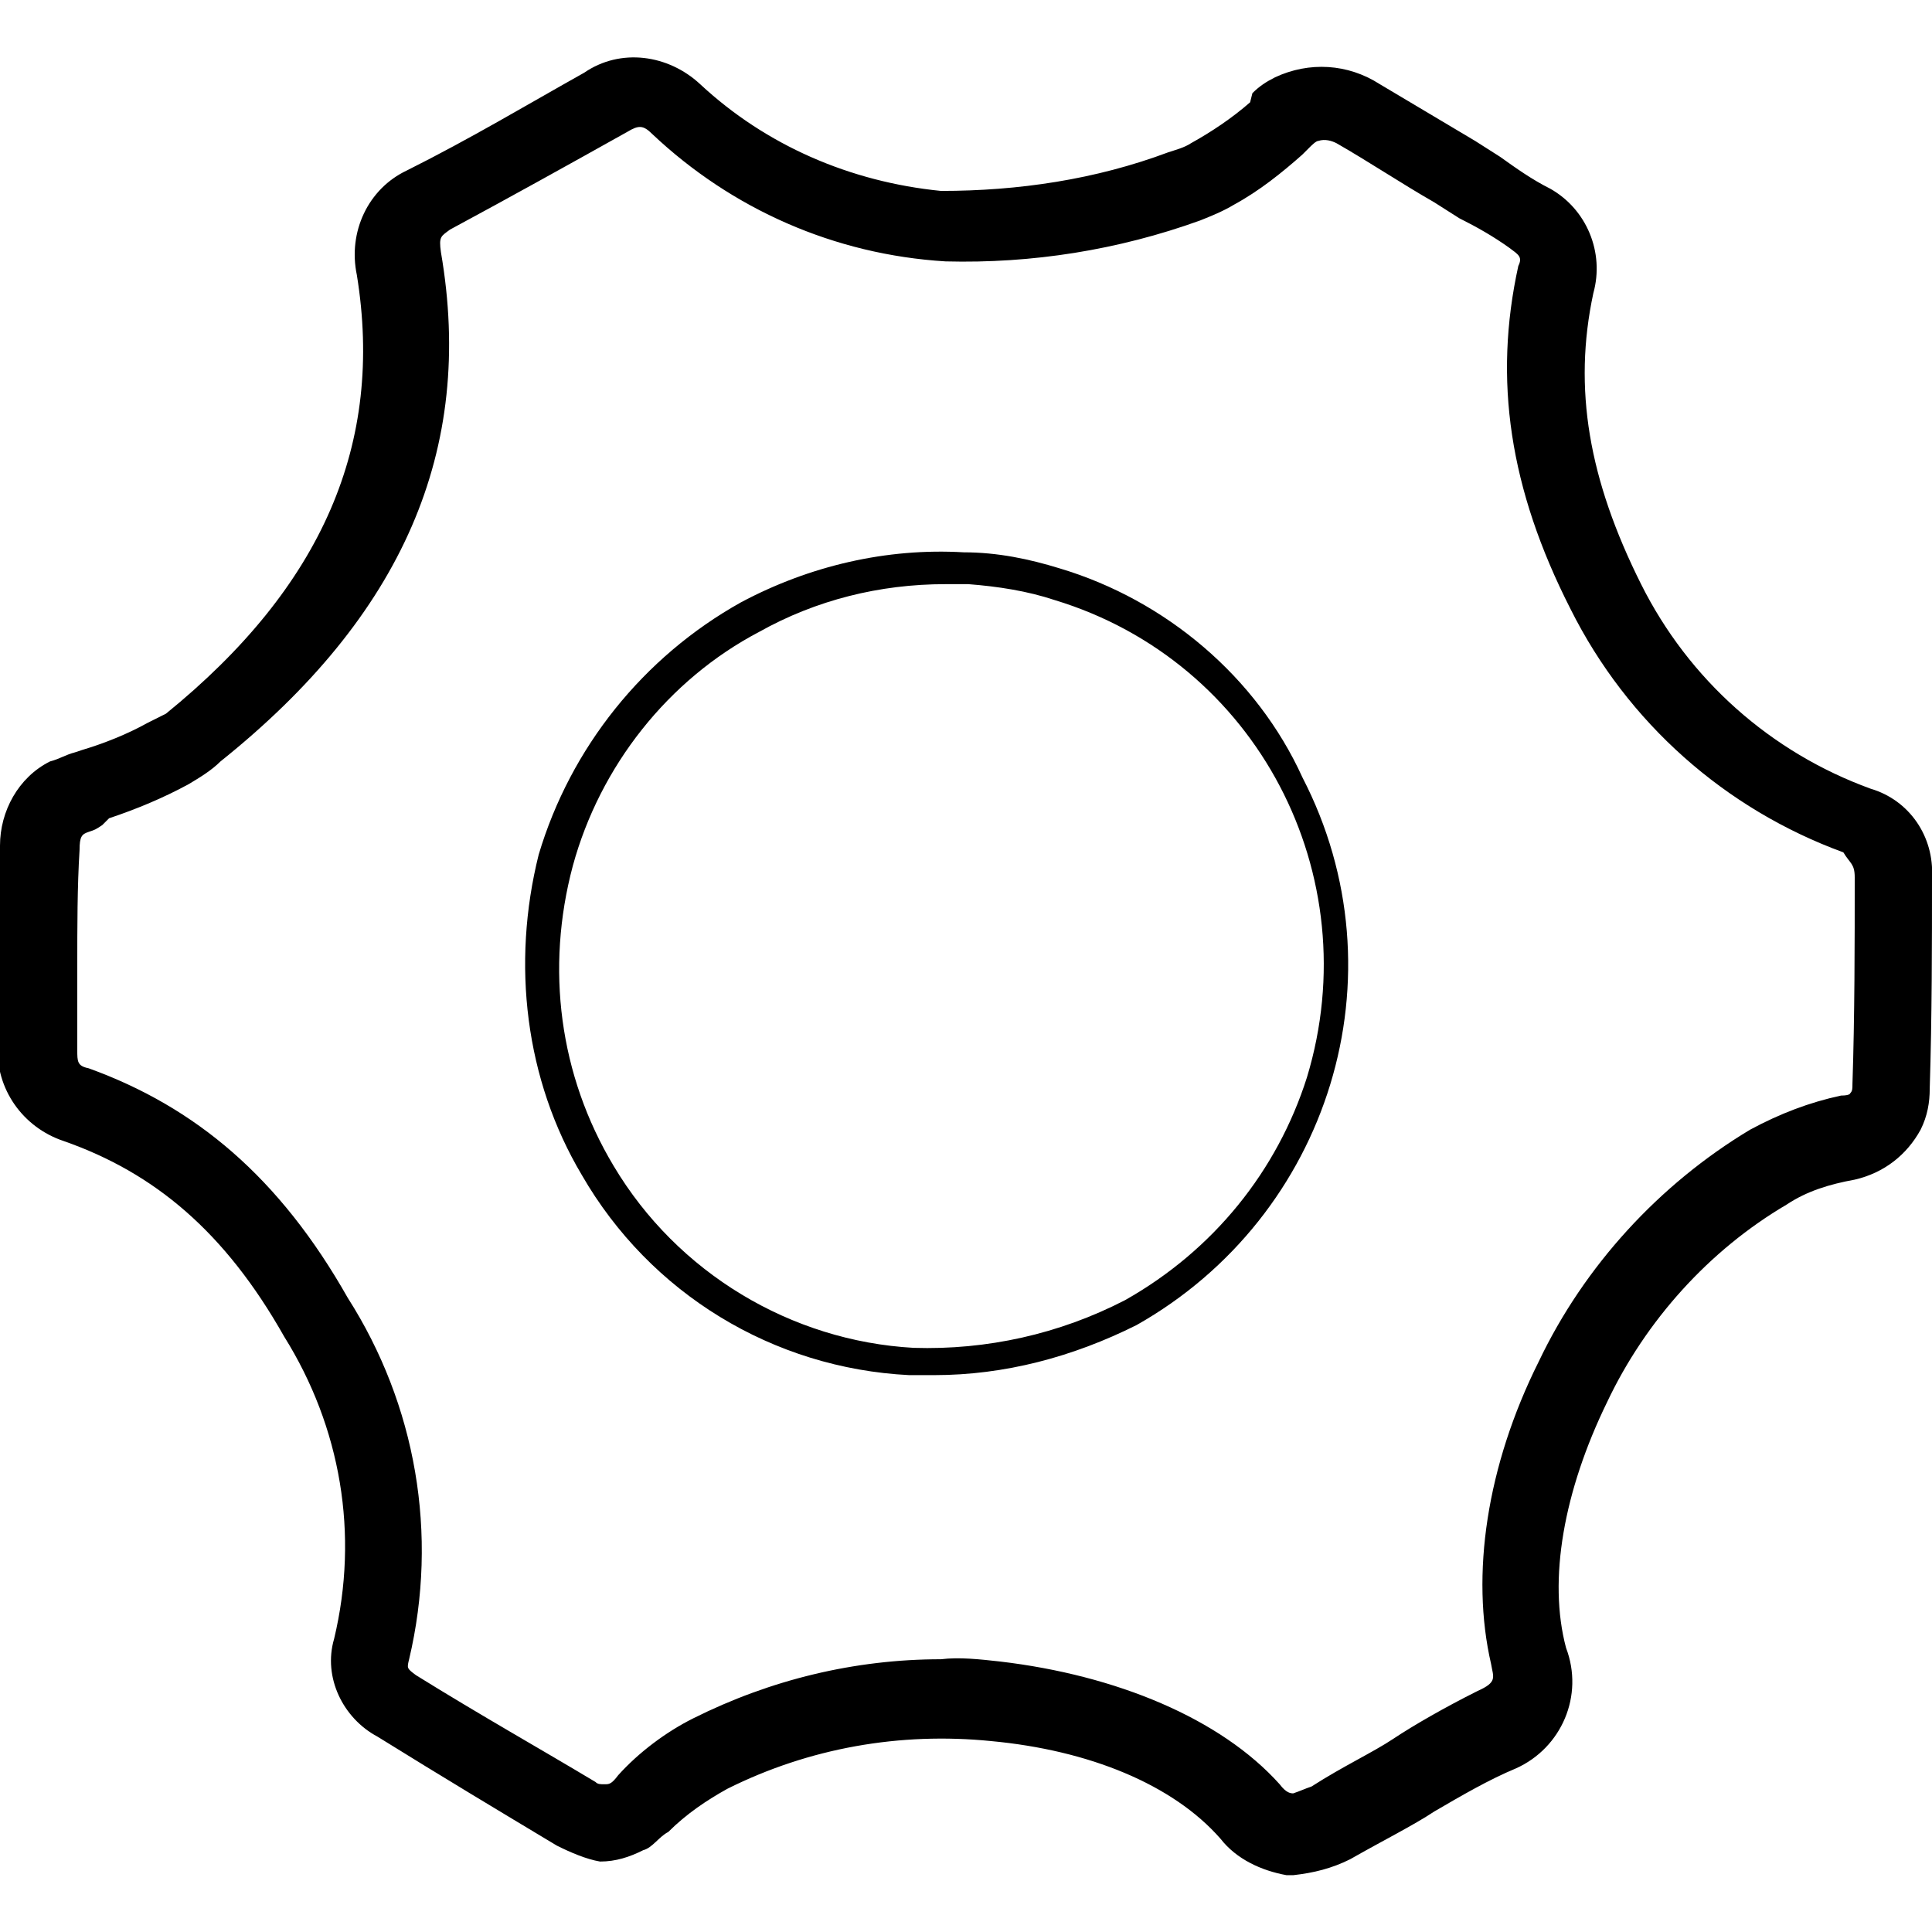
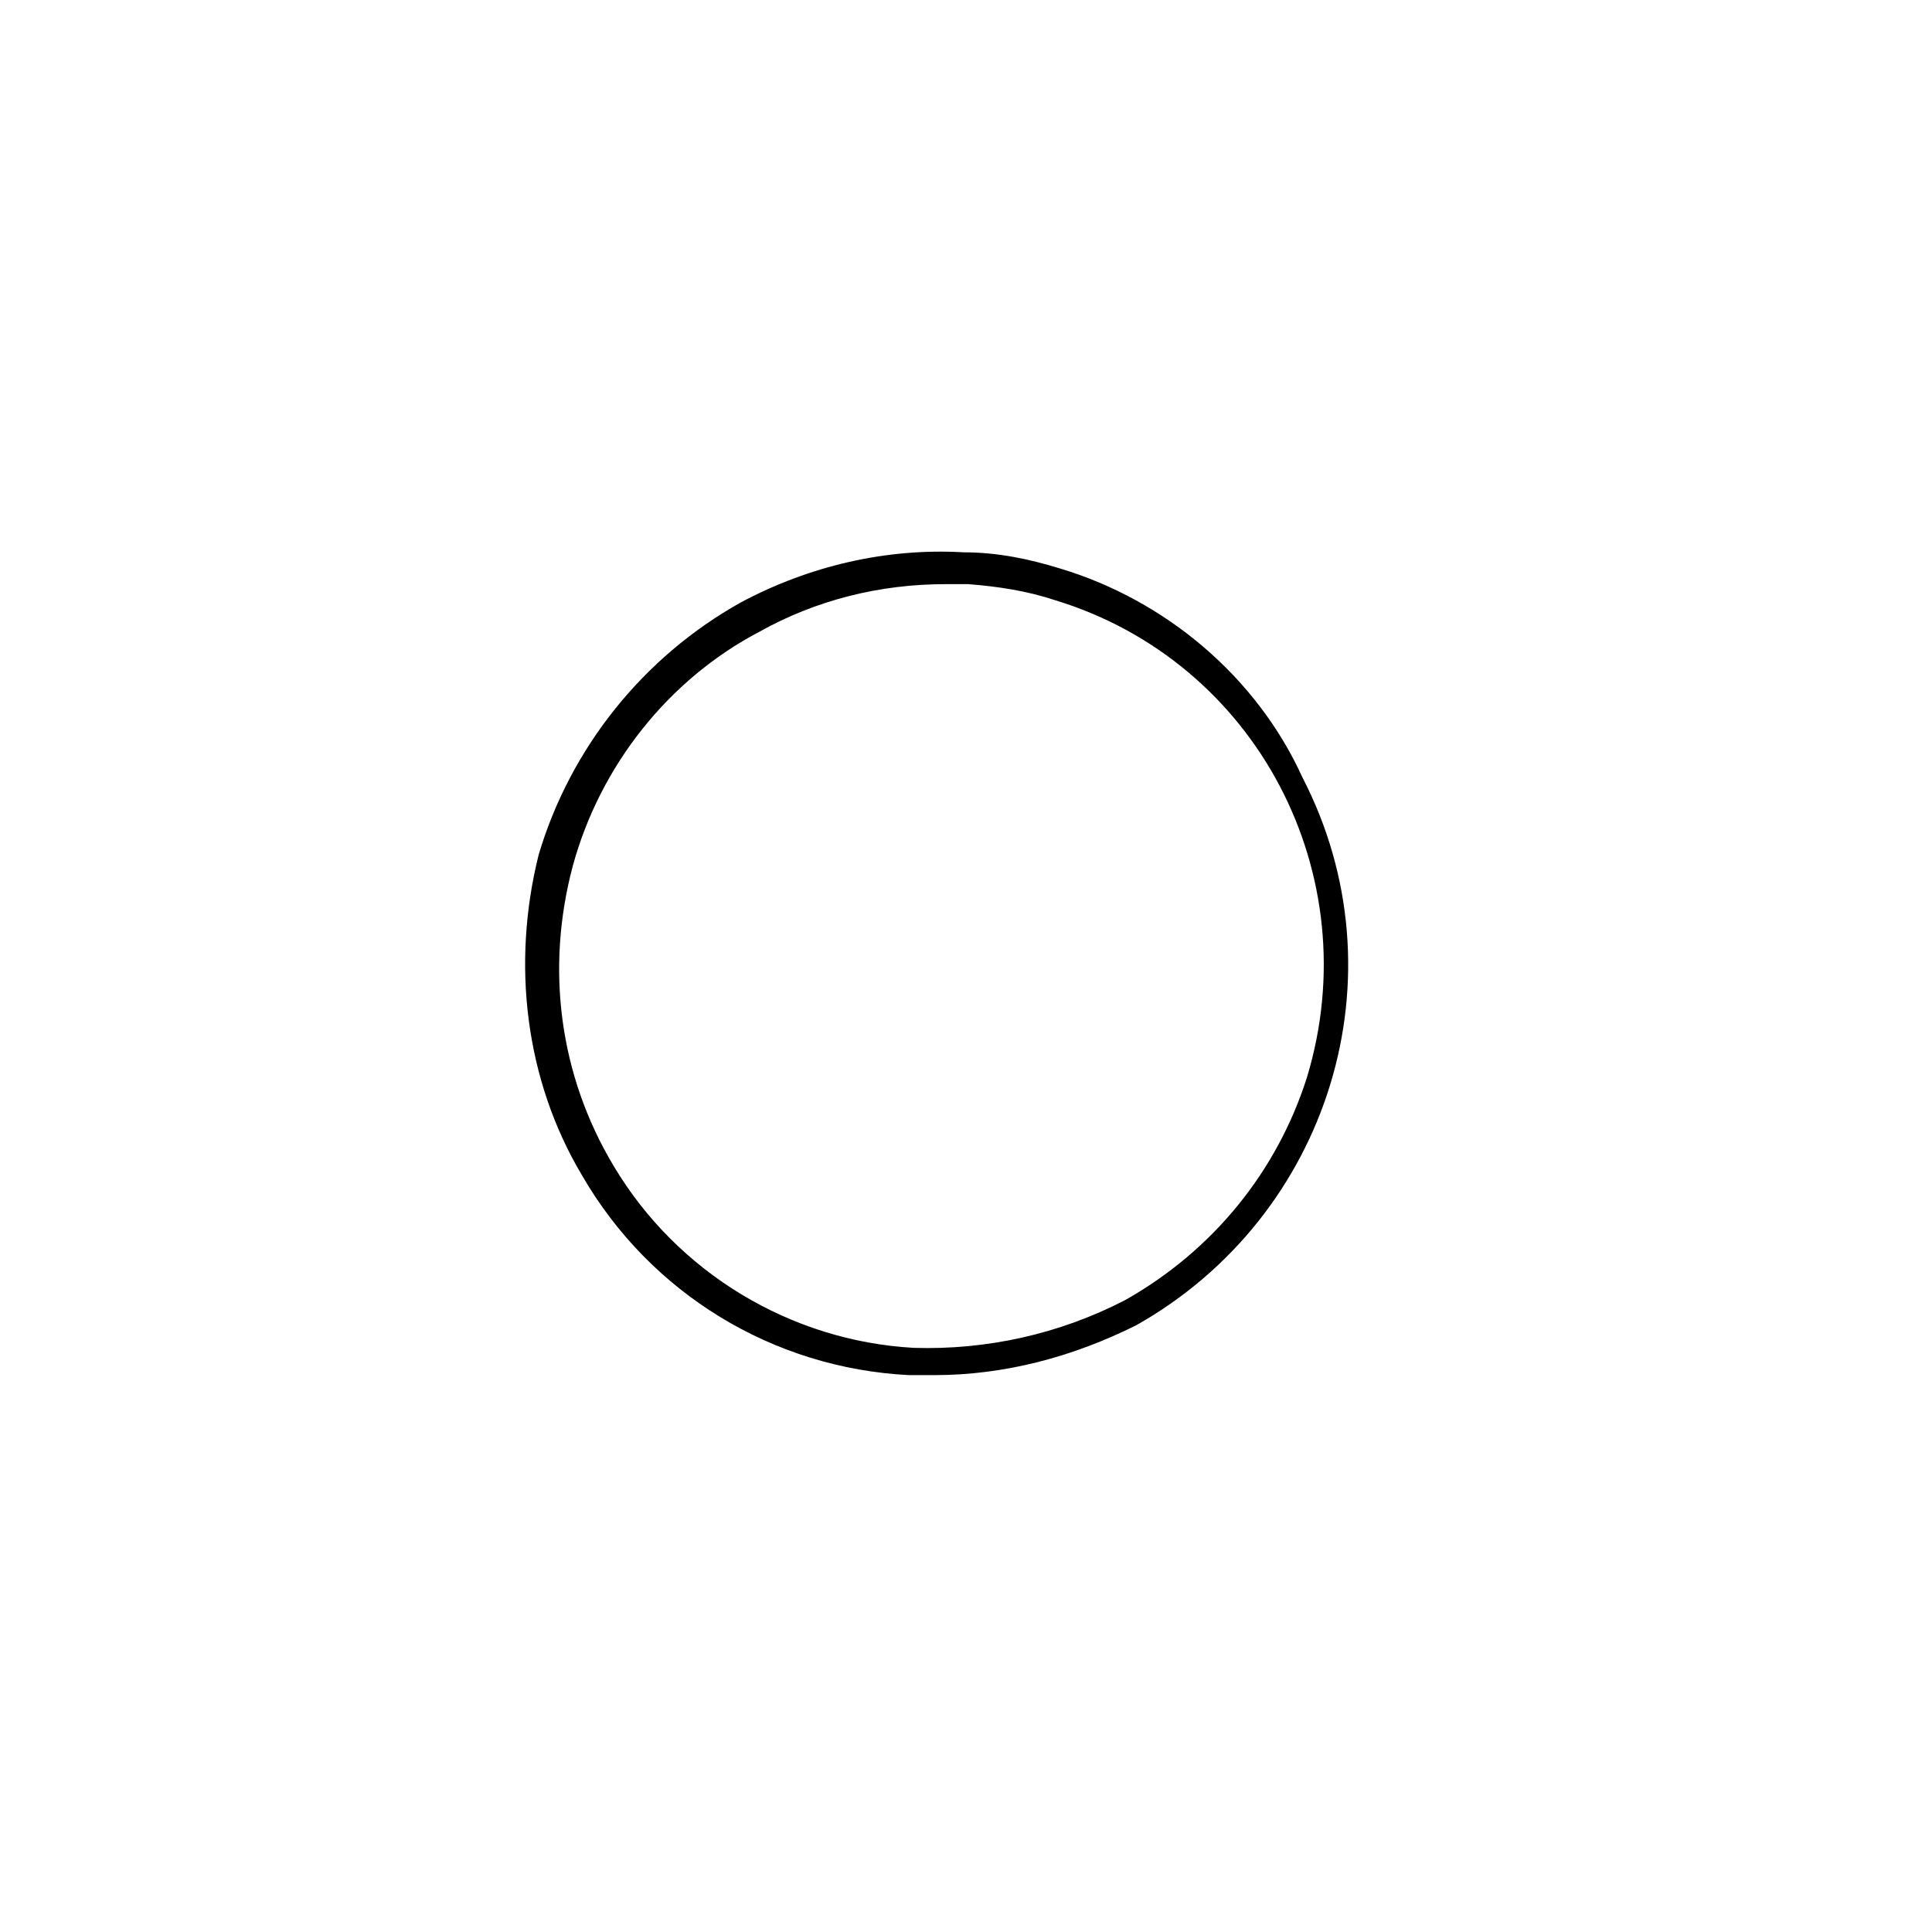
<svg xmlns="http://www.w3.org/2000/svg" version="1.1" id="Calque_1" x="0px" y="0px" viewBox="0 0 85 85" style="enable-background:new 0 0 85 85;" xml:space="preserve">
  <title>picto-save-01</title>
-   <path d="M84.5,49.7c0.3-0.6,0.4-1.2,0.4-1.8c0.1-3.2,0.1-6.4,0.1-9.3c0.1-1.8-1-3.4-2.7-3.9c-4.4-1.6-8-4.8-10.1-9  c-2.3-4.6-3-8.6-2.1-12.8c0.5-1.8-0.3-3.7-1.9-4.6c-0.8-0.4-1.5-0.9-2.2-1.4l-1.1-0.7l-4.2-2.5c-1.4-0.9-3.1-1-4.6-0.3  c-0.4,0.2-0.7,0.4-1,0.7L55,4.5c-0.8,0.7-1.7,1.3-2.6,1.8c-0.3,0.2-0.7,0.3-1,0.4c-3.2,1.2-6.6,1.7-10,1.7c-4-0.4-7.7-2-10.6-4.7  c-1.4-1.3-3.5-1.6-5.1-0.5c-2.5,1.4-5,2.9-7.8,4.3c-1.7,0.8-2.6,2.7-2.2,4.6c1.2,7.4-1.5,13.7-8.4,19.3l-0.8,0.4  c-0.9,0.5-1.9,0.9-2.9,1.2l-0.3,0.1c-0.4,0.1-0.7,0.3-1.1,0.4c-1.4,0.7-2.2,2.2-2.2,3.7c0,1.7,0,3.5-0.1,5.1V46  c-0.1,1.9,1.1,3.6,2.9,4.2c4,1.4,7.1,4,9.7,8.6c2.5,4,3.3,8.7,2.2,13.3c-0.5,1.7,0.4,3.5,1.9,4.3c2.9,1.8,5.4,3.3,7.9,4.8  c0.6,0.3,1.3,0.6,1.9,0.7c0.7,0,1.3-0.2,1.9-0.5c0.4-0.1,0.7-0.6,1.1-0.8c0.8-0.8,1.7-1.4,2.6-1.9c3.6-1.8,7.6-2.5,11.6-2.1  c4.3,0.4,8,1.9,10.1,4.3c0.7,0.9,1.8,1.4,2.9,1.6h0.3c0.9-0.1,1.7-0.3,2.5-0.7c1.4-0.8,2.8-1.5,3.7-2.1c1.2-0.7,2.4-1.4,3.6-1.9  c2-0.9,3-3.2,2.2-5.3c-0.8-3-0.1-6.9,1.8-10.8c1.7-3.6,4.5-6.7,7.9-8.7c0.9-0.6,1.9-0.9,3-1.1C82.9,51.6,83.9,50.8,84.5,49.7  L84.5,49.7z M81.6,38.6c0,2.9,0,6.1-0.1,9.1c0,0.2,0,0.3-0.1,0.4c0,0,0,0.1-0.4,0.1c-1.4,0.3-2.7,0.8-4,1.5c-4,2.4-7.3,6-9.3,10.2  c-2.3,4.6-3,9.4-2.1,13.3c0.1,0.6,0.3,0.8-0.6,1.2c-1.4,0.7-2.8,1.5-3.7,2.1c-0.9,0.6-2.2,1.2-3.6,2.1c-0.3,0.1-0.5,0.2-0.8,0.3  c-0.1,0-0.3,0-0.6-0.4c-2.6-2.9-7.2-4.8-12.3-5.4c-0.9-0.1-1.8-0.2-2.6-0.1c-3.8,0-7.5,0.9-10.9,2.6c-1.2,0.6-2.4,1.5-3.3,2.5  c-0.3,0.4-0.4,0.4-0.6,0.4s-0.3,0-0.4-0.1c-2.5-1.5-5-2.9-7.9-4.7c-0.4-0.3-0.4-0.3-0.3-0.7c1.3-5.5,0.3-11.2-2.7-15.9  C12.3,51.8,8.6,48.7,3.9,47c-0.5-0.1-0.5-0.3-0.5-0.8v-3.7c0-1.7,0-3.5,0.1-5.1c0-0.6,0.1-0.7,0.4-0.8c0.3-0.1,0.3-0.1,0.6-0.3  L4.8,36c1.2-0.4,2.4-0.9,3.5-1.5c0.5-0.3,1-0.6,1.4-1c8-6.4,11.2-13.7,9.7-22.4c-0.1-0.7,0-0.7,0.4-1c2.6-1.4,5.3-2.9,7.8-4.3  c0.5-0.3,0.7-0.3,1.1,0.1c3.5,3.3,8,5.3,12.9,5.6c3.8,0.1,7.6-0.5,11.2-1.8c0.5-0.2,1-0.4,1.5-0.7c1.1-0.6,2.1-1.4,3-2.2l0.3-0.3  c0.1-0.1,0.3-0.3,0.4-0.3c0.3-0.1,0.6,0,0.8,0.1c1.4,0.8,2.9,1.8,4.3,2.6l1.1,0.7c0.8,0.4,1.5,0.8,2.2,1.3c0.4,0.3,0.6,0.4,0.4,0.8  c-1.1,5-0.4,9.8,2.3,15.1c2.5,5,6.8,8.8,12,10.7C81.4,38,81.6,38,81.6,38.6L81.6,38.6z" />
  <path d="M46.6,25c-1.3-0.4-2.7-0.7-4.2-0.7c-3.4-0.2-6.8,0.6-9.8,2.2c-4.3,2.4-7.5,6.4-8.9,11.1c-1.2,4.8-0.6,9.9,1.9,14.1  c3,5.2,8.4,8.5,14.4,8.8h1.1c3.1,0,6.1-0.8,8.9-2.2c8.5-4.8,11.8-15.4,7.3-24.1C55.3,29.8,51.3,26.4,46.6,25z M49.5,57.2  c-2.9,1.5-6.1,2.2-9.3,2.1C34.8,59,29.8,56,27,51.3c-2.4-4-3-8.7-1.8-13.2c1.2-4.4,4.2-8.2,8.2-10.3c2.5-1.4,5.3-2.1,8.2-2.1h1  c1.3,0.1,2.6,0.3,3.8,0.7c8.9,2.7,13.8,12.1,11.1,21C56.2,51.5,53.4,55,49.5,57.2L49.5,57.2z" />
</svg>